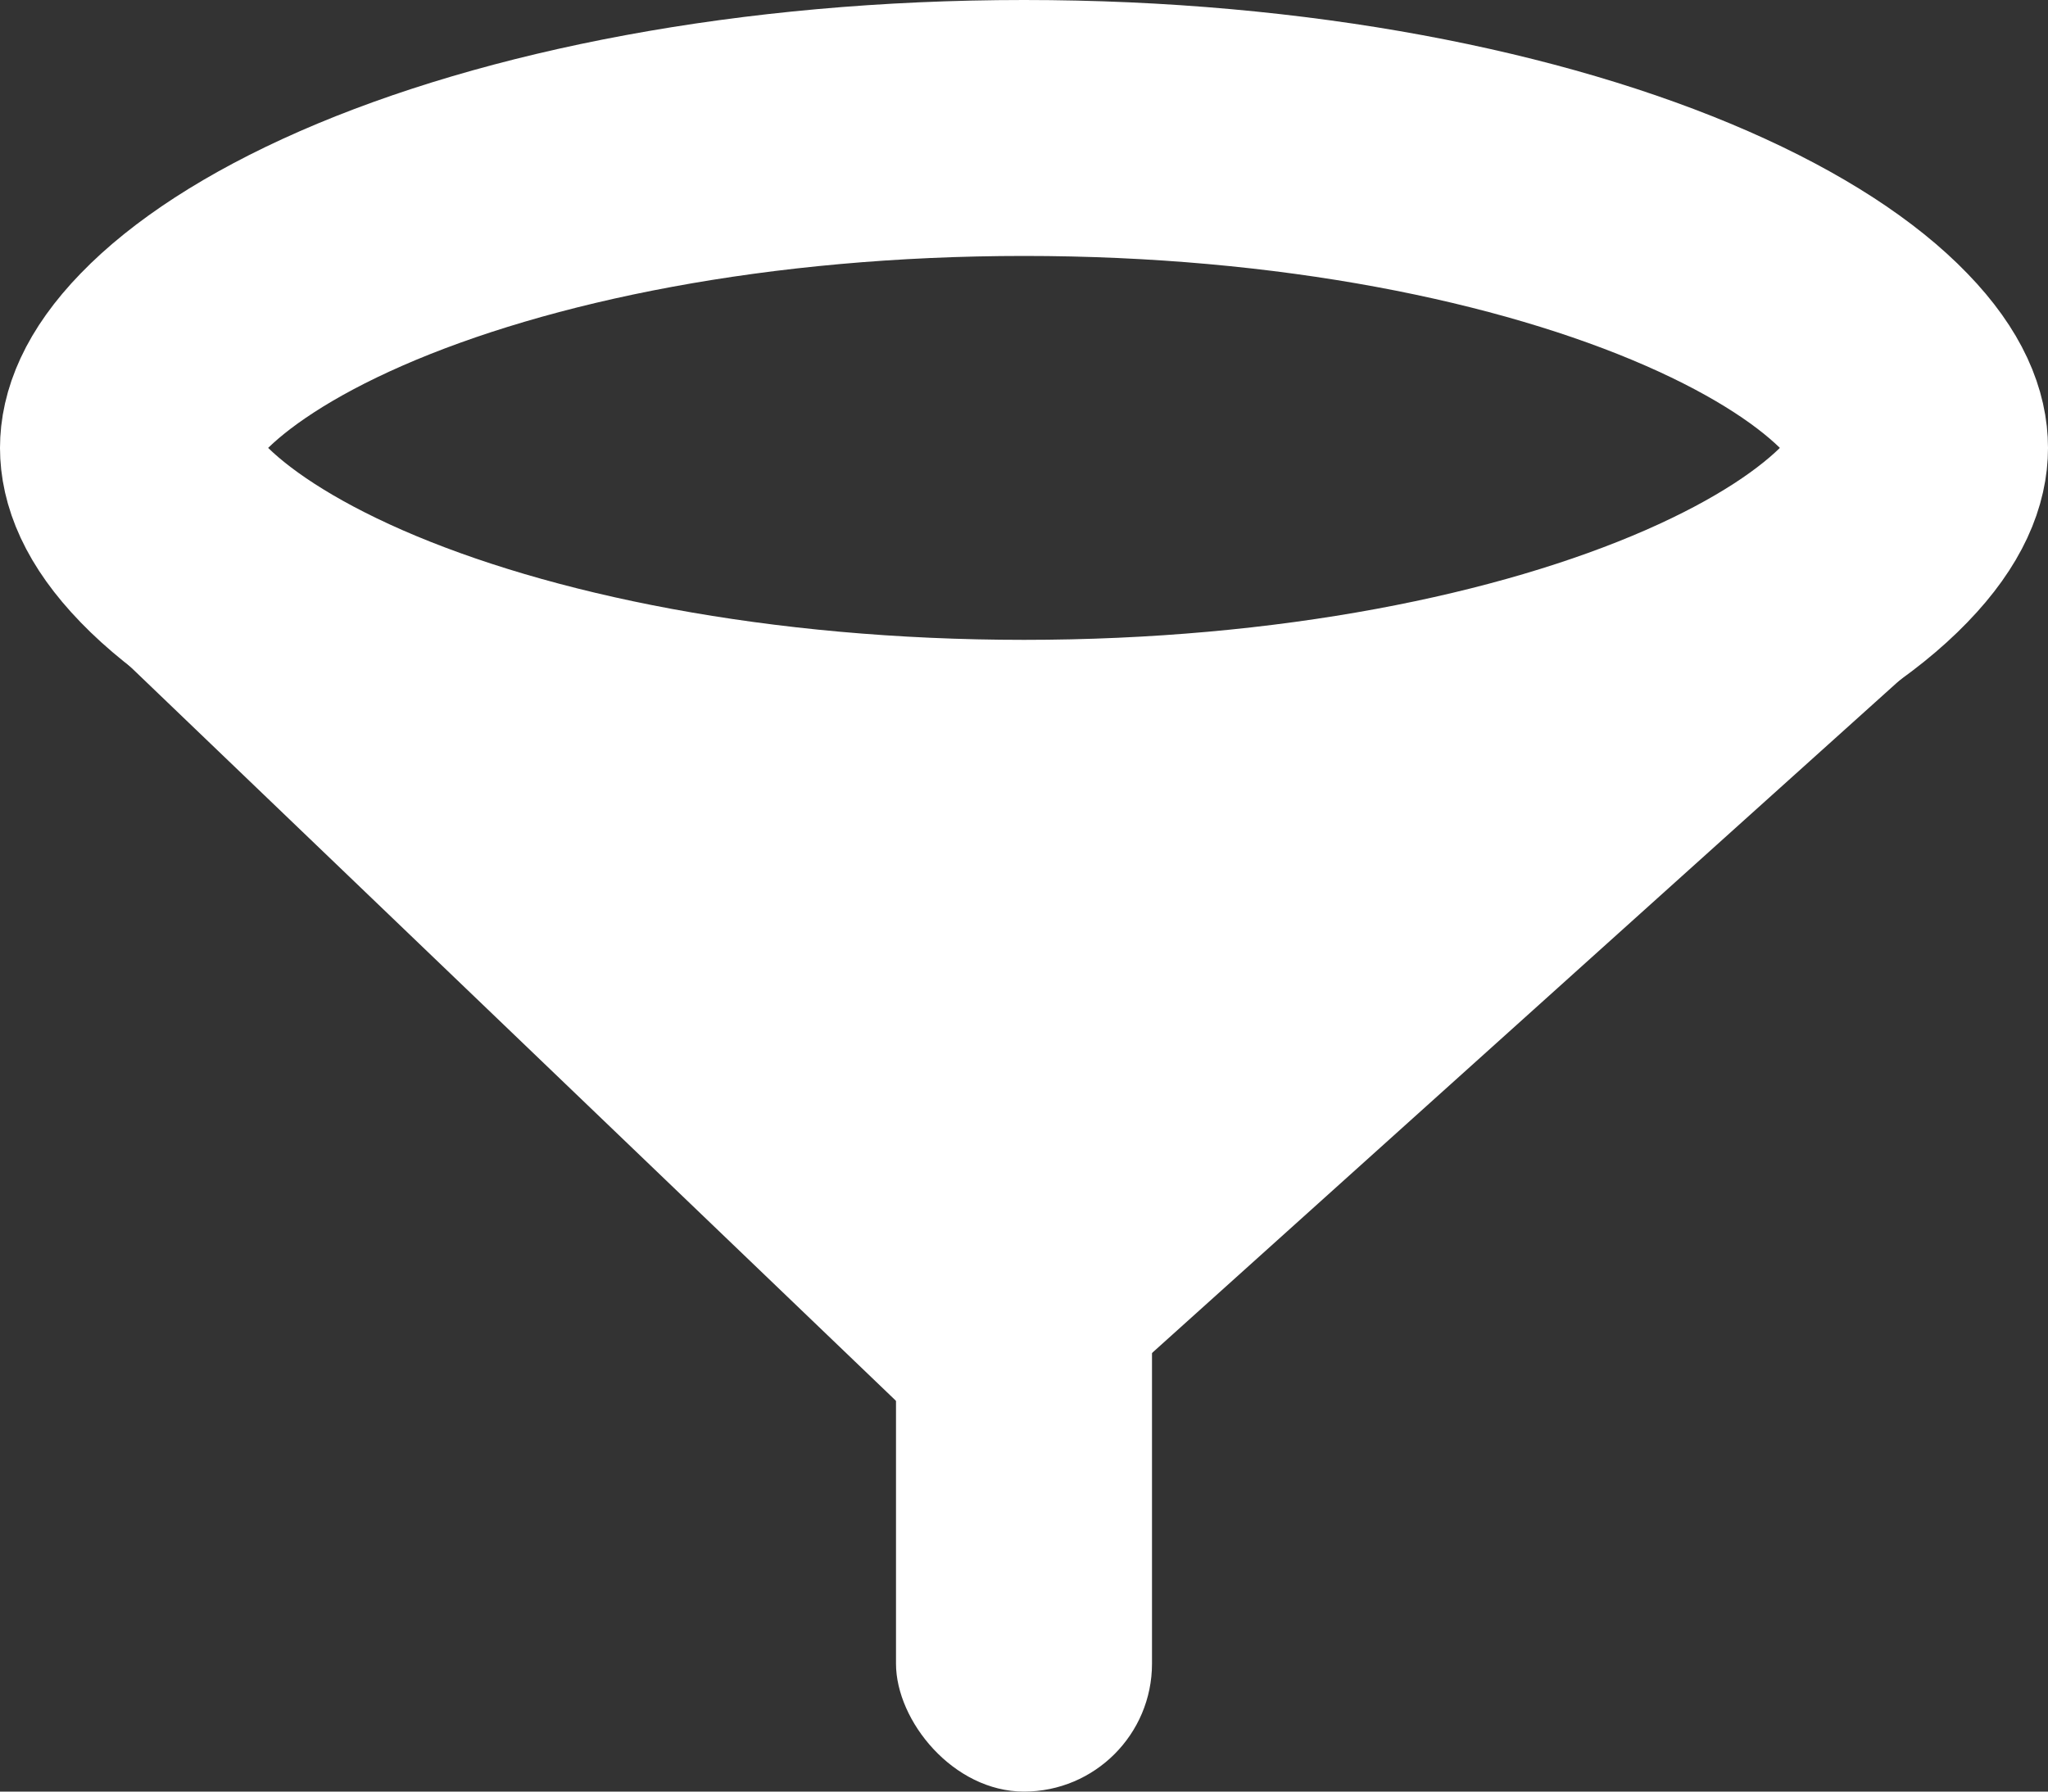
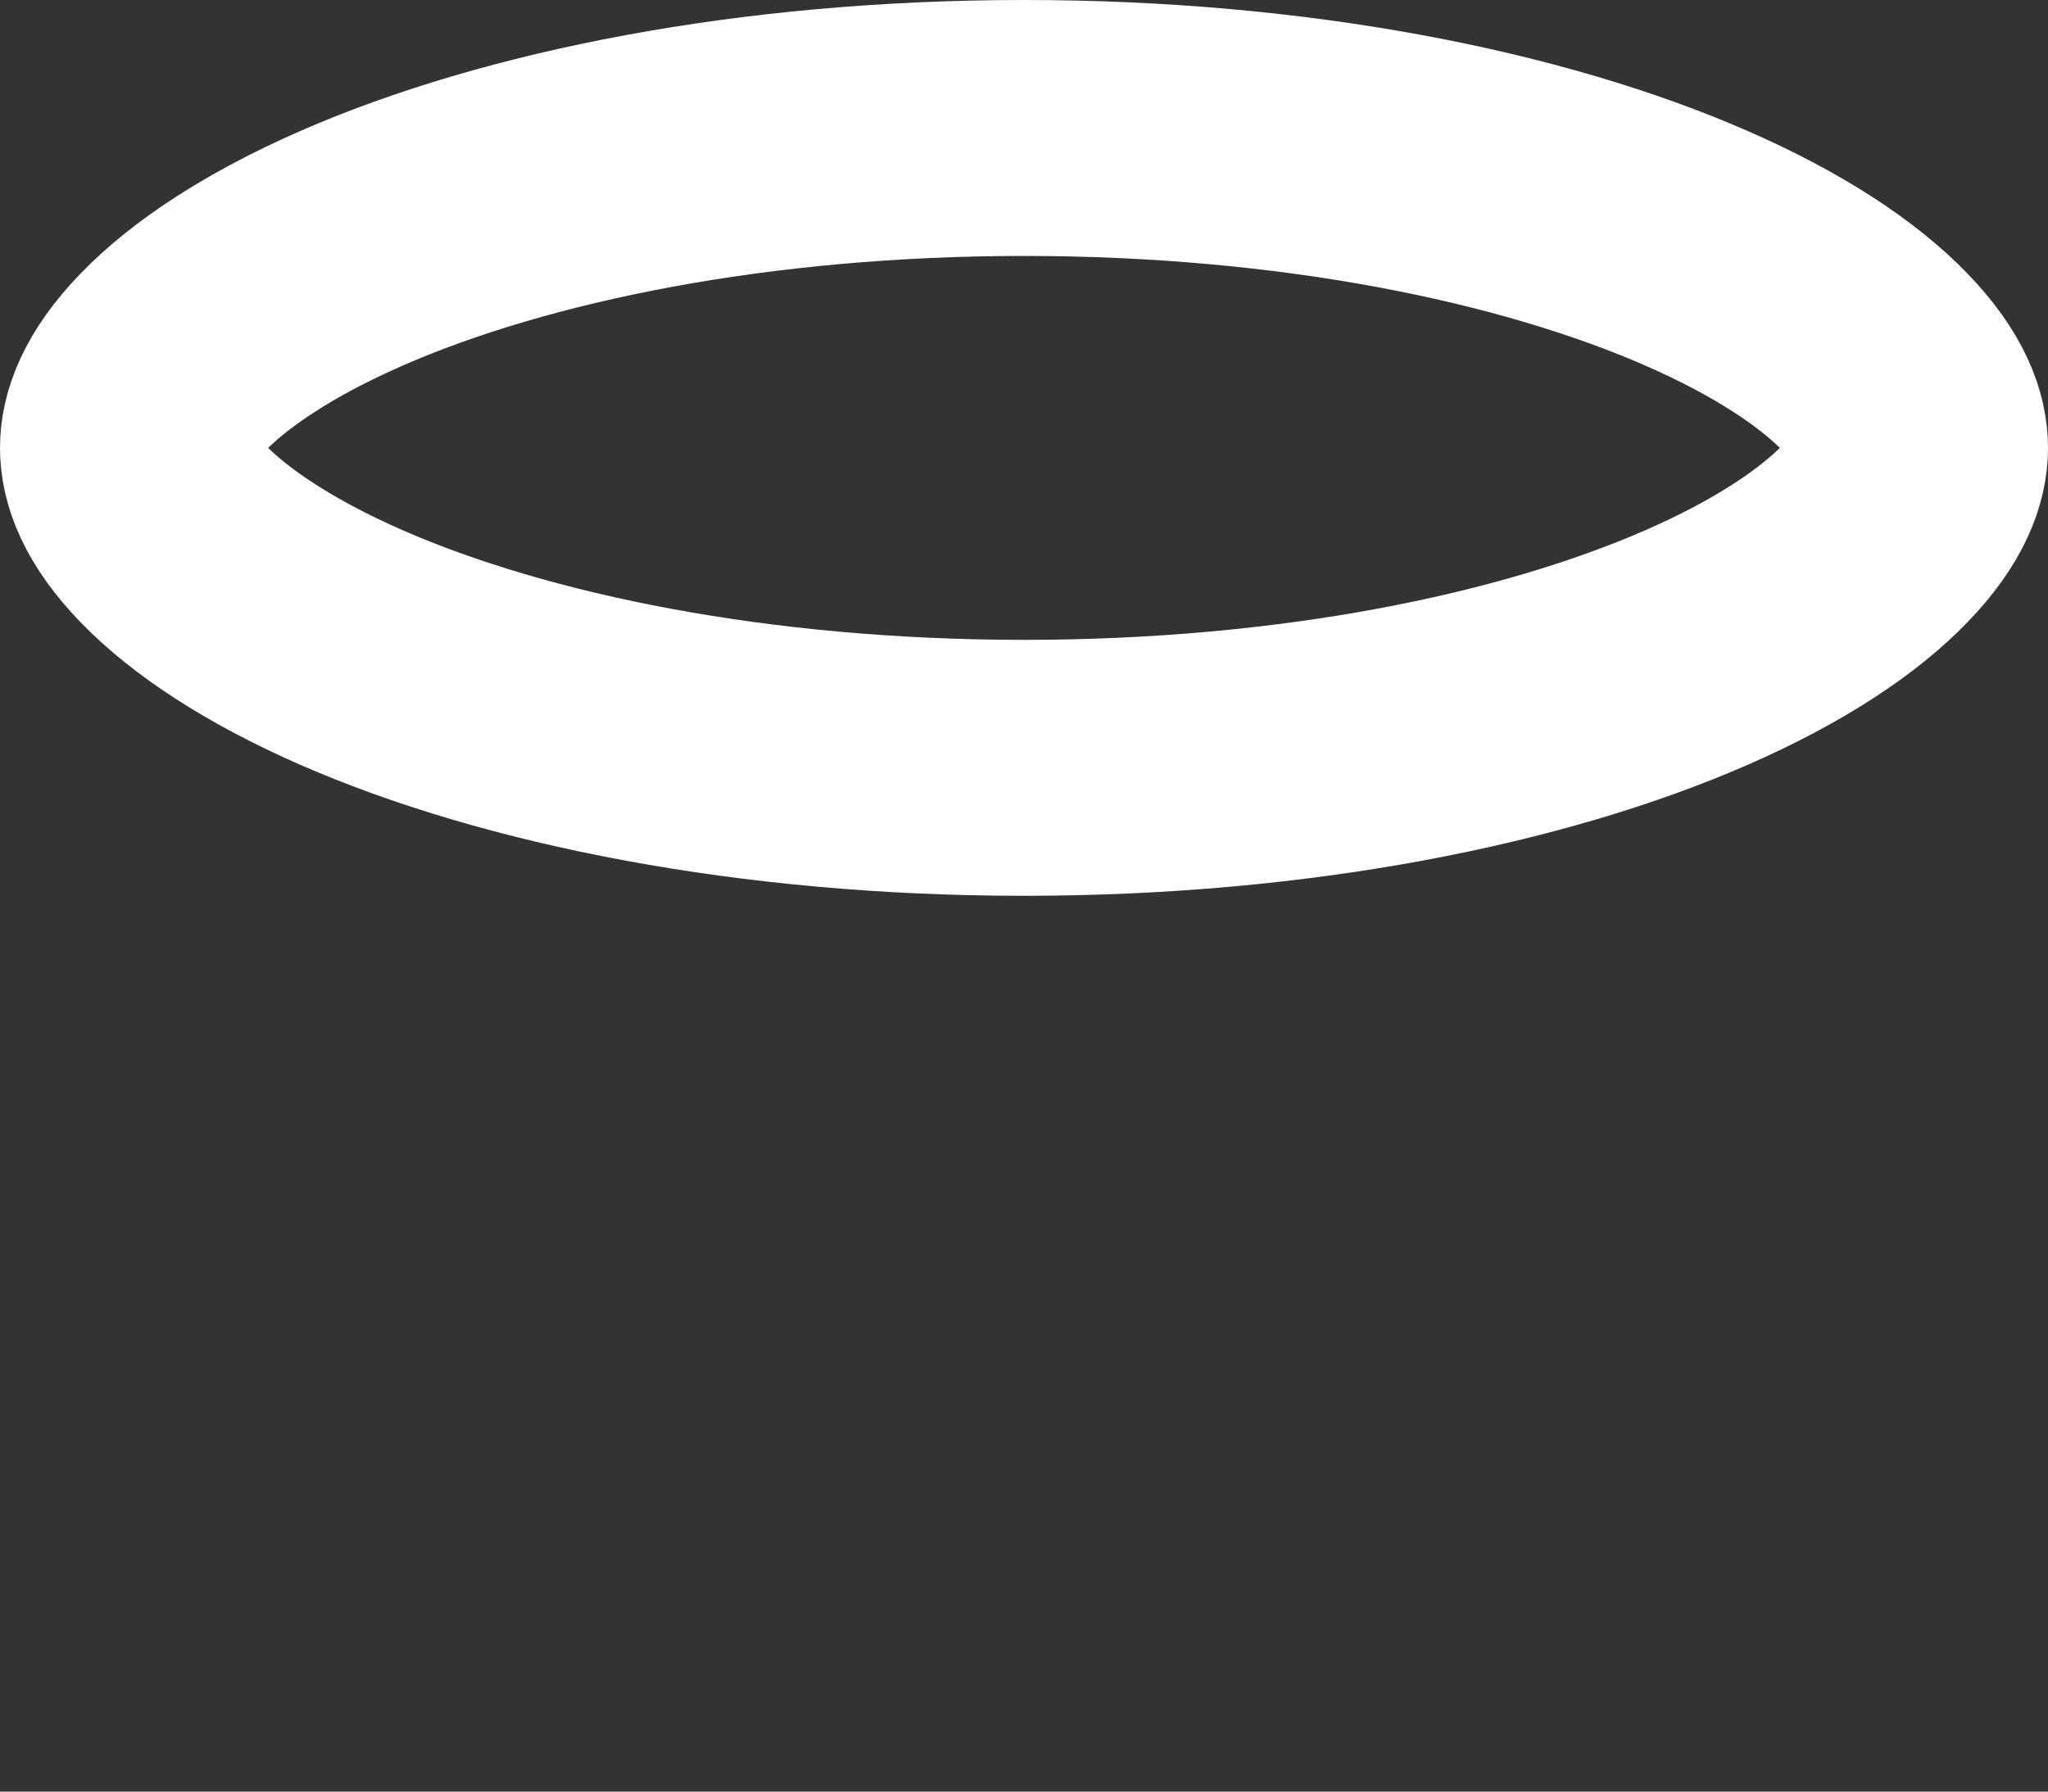
<svg xmlns="http://www.w3.org/2000/svg" width="16" height="14" viewBox="0 0 16 14" fill="none">
  <rect x="0" y="0" width="16" height="14" fill="#333333" stroke="none" />
  <path d="M15 3.5C15 3.652 14.934 3.876 14.652 4.167C14.367 4.463 13.905 4.775 13.256 5.059C11.962 5.625 10.105 6 8 6C5.895 6 4.038 5.625 2.744 5.059C2.096 4.775 1.634 4.463 1.348 4.167C1.066 3.876 1 3.652 1 3.5C1 3.348 1.066 3.124 1.348 2.833C1.634 2.537 2.096 2.225 2.744 1.941C4.038 1.375 5.895 1 8 1C10.105 1 11.962 1.375 13.256 1.941C13.905 2.225 14.367 2.537 14.652 2.833C14.934 3.124 15 3.348 15 3.5Z" stroke="white" stroke-width="2" />
-   <path d="M1 4.5L1.188 4.68C1.824 5.254 4.064 7 7.778 7C11.838 7 14.302 5.106 14.872 4.615L15 4.5C15 4.5 14.957 4.542 14.872 4.615L7.778 11L1.188 4.68C1.063 4.568 1 4.5 1 4.5Z" fill="white" stroke="white" stroke-linejoin="round" />
-   <rect x="7" y="9" width="2" height="5" rx="1" fill="white" />
</svg>